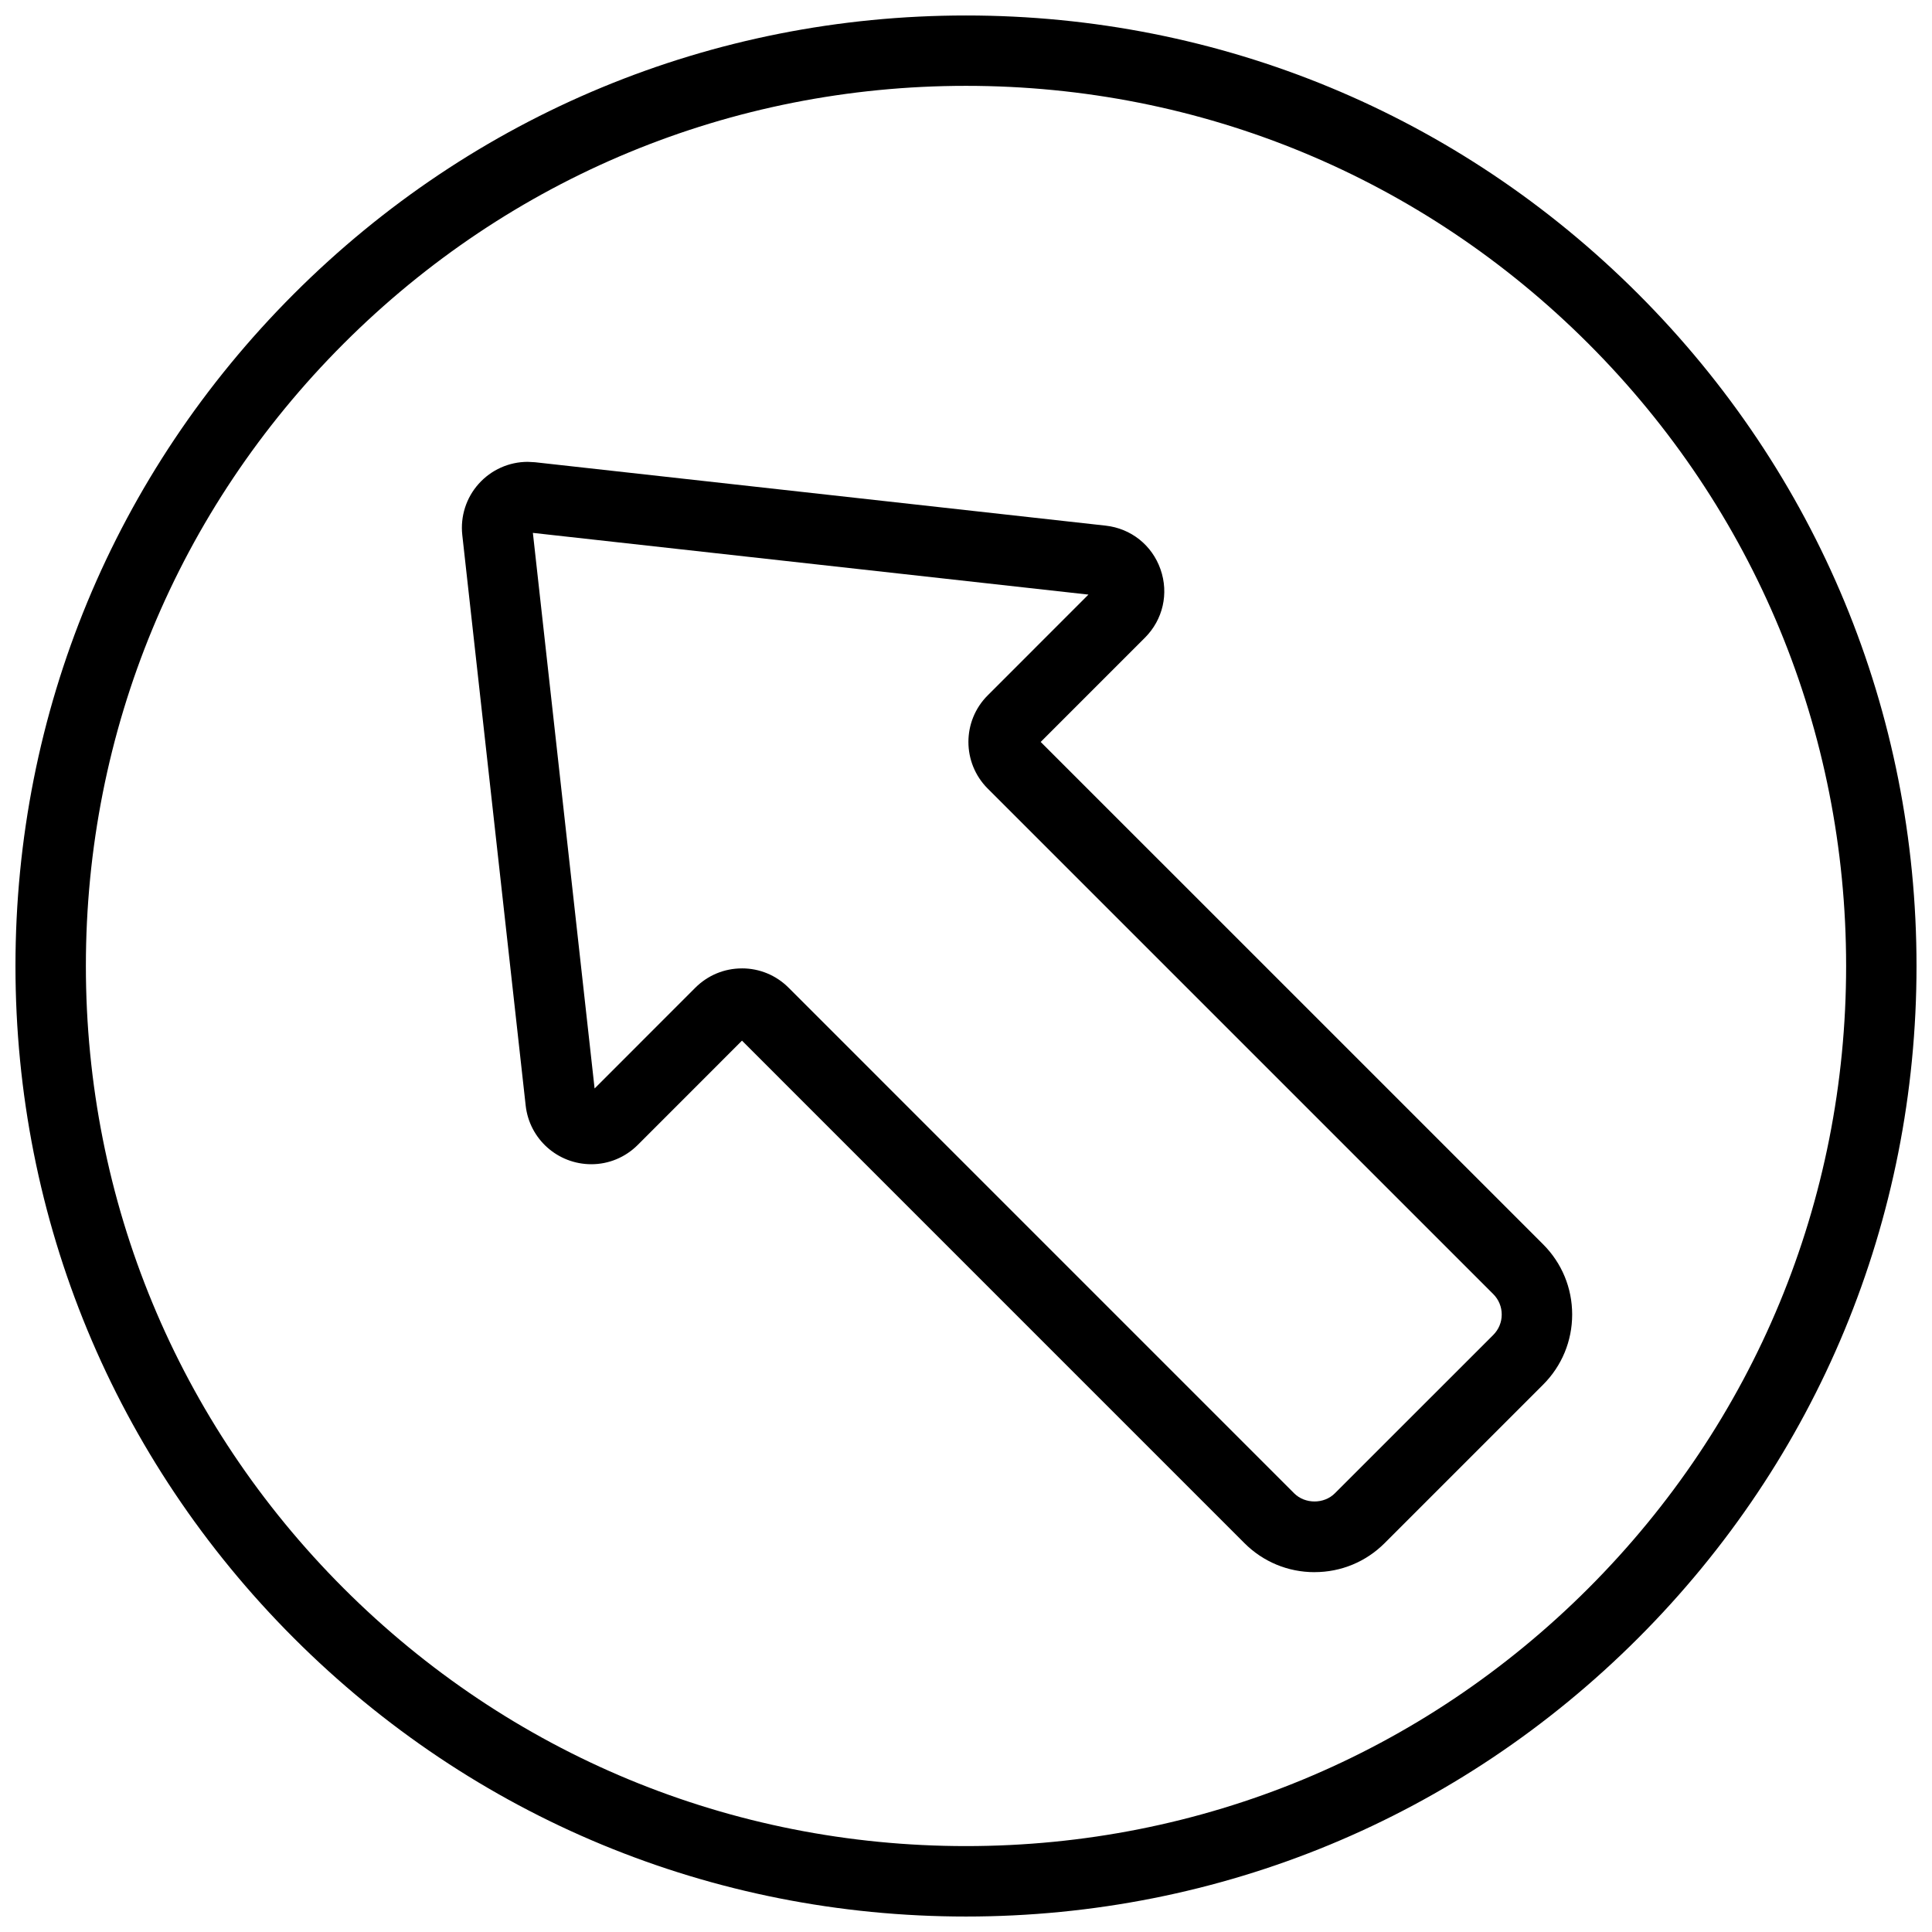
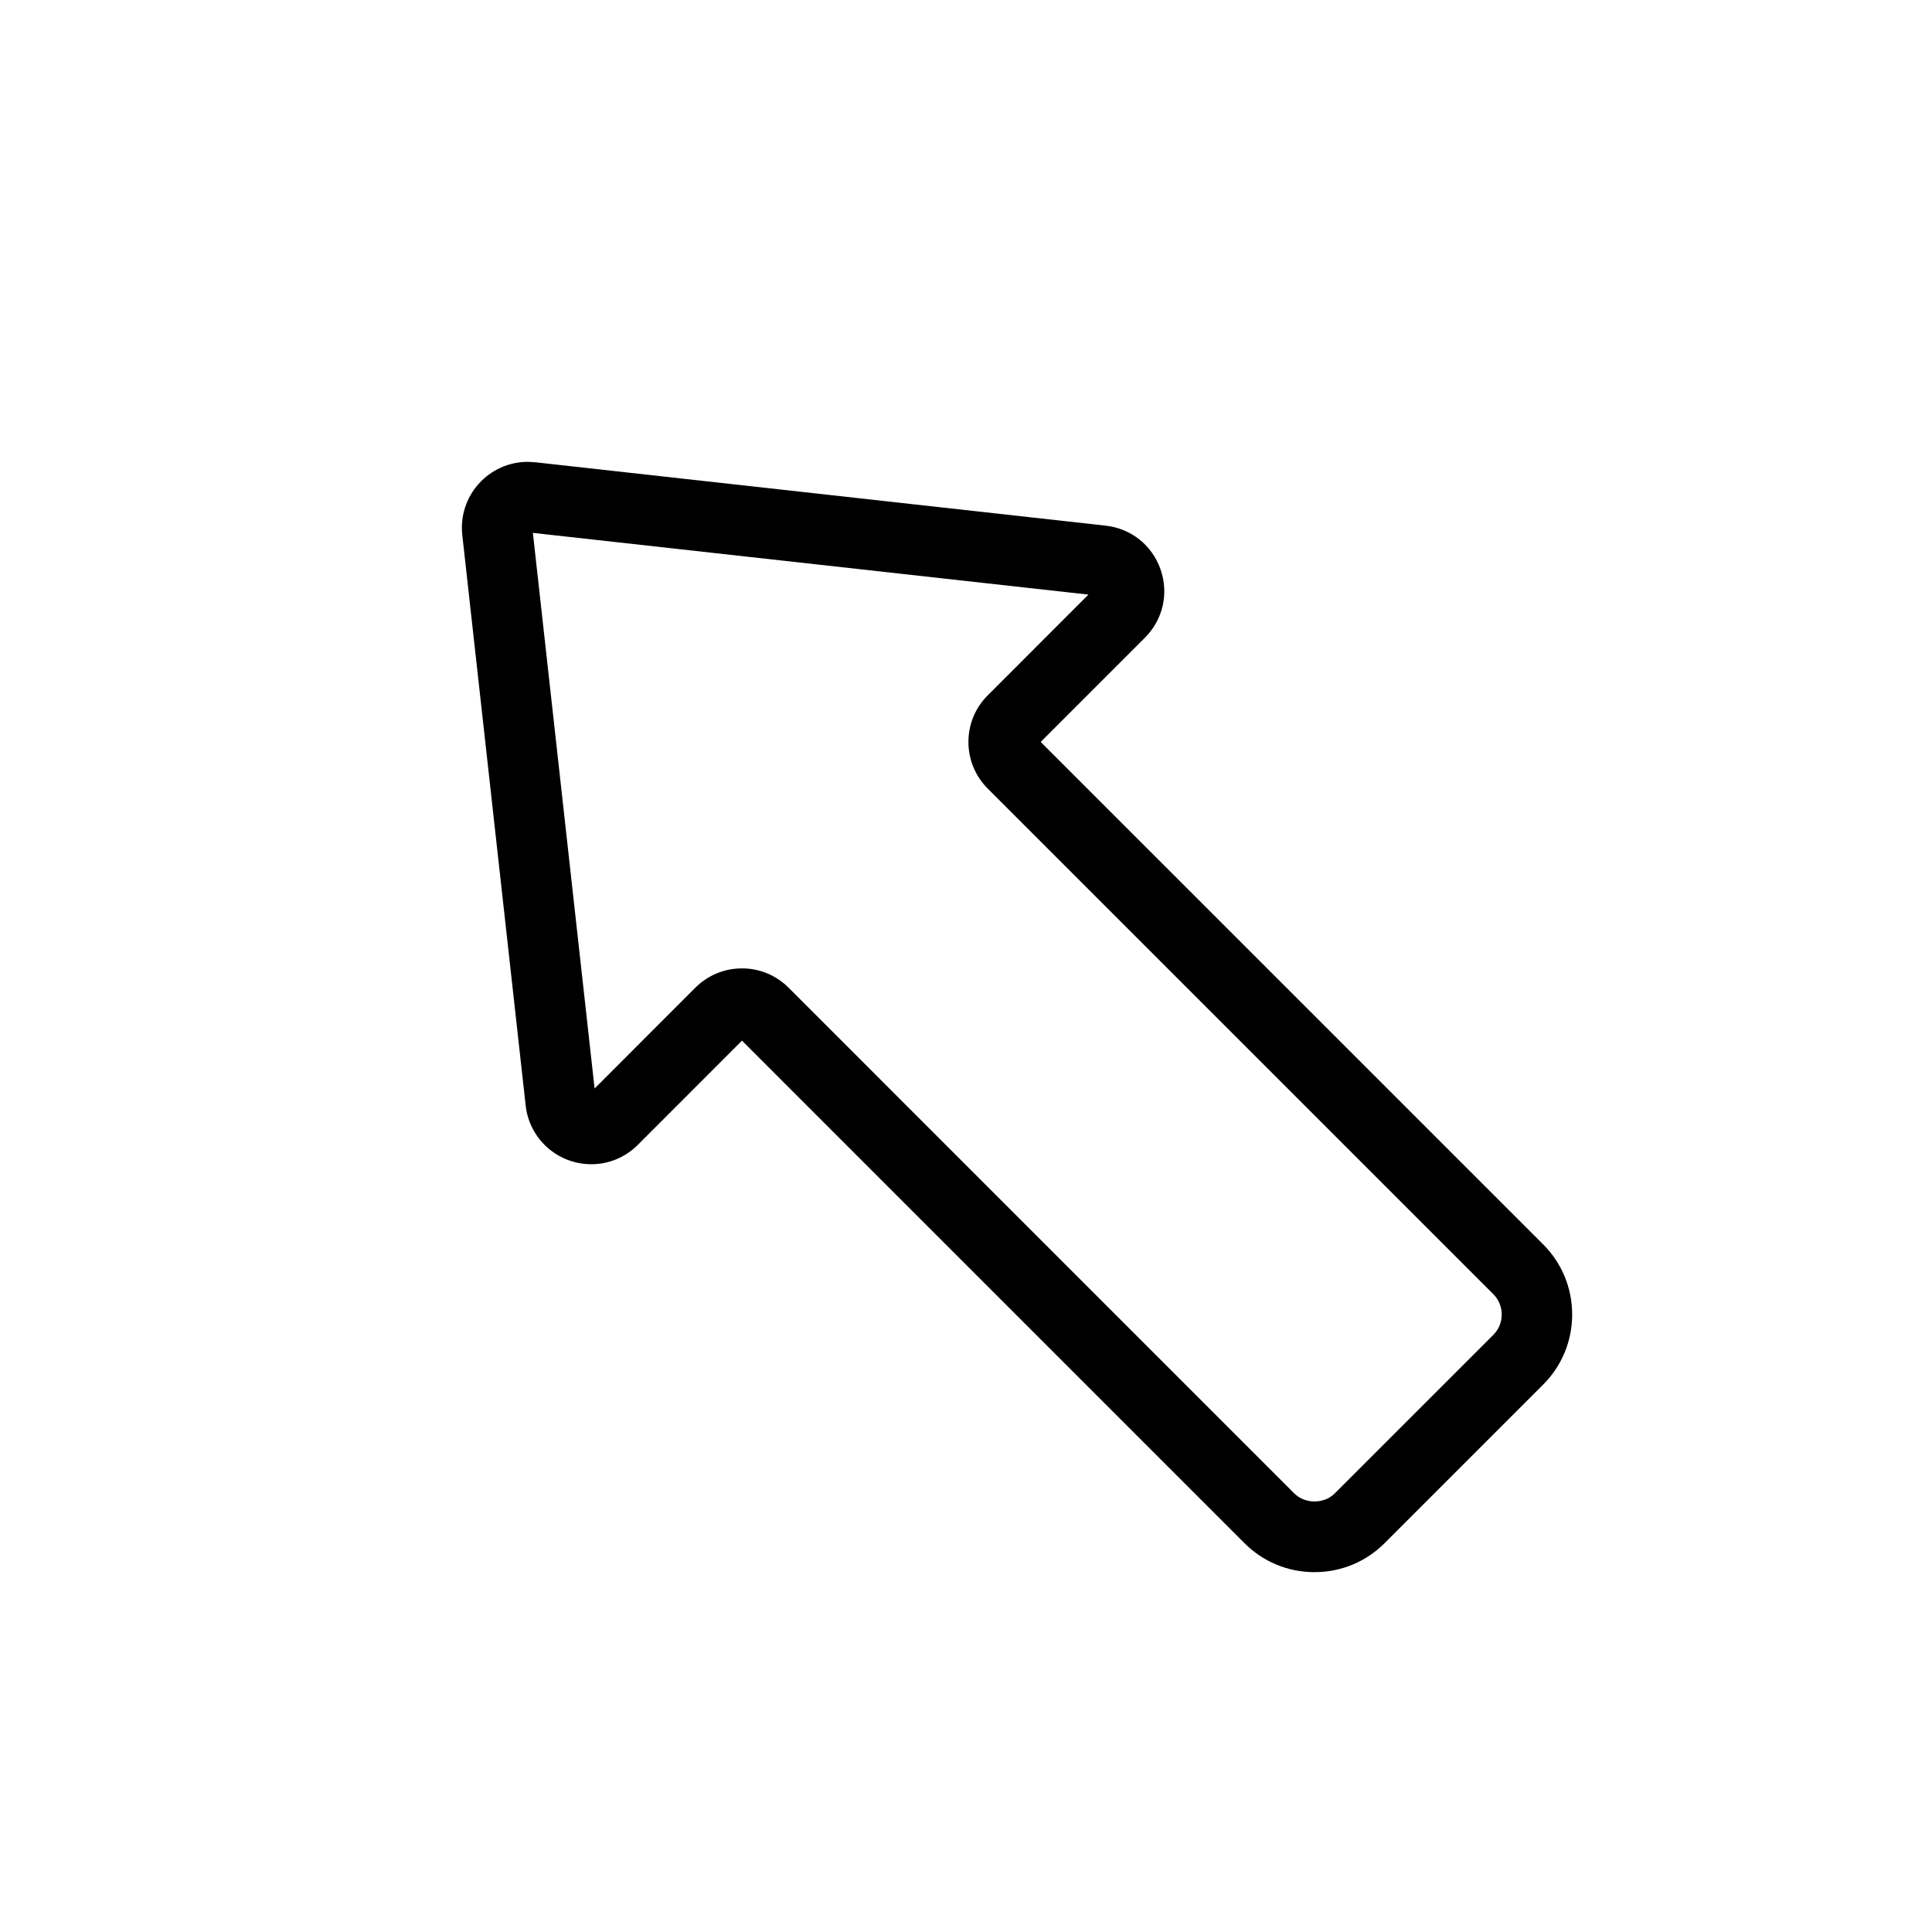
<svg xmlns="http://www.w3.org/2000/svg" width="800px" height="800px" version="1.1" viewBox="144 144 512 512">
  <defs>
    <clipPath id="a">
-       <path d="m148.09 148.09h503.81v503.81h-503.81z" />
-     </clipPath>
+       </clipPath>
  </defs>
  <g clip-path="url(#a)">
-     <path d="m400 651.9c-67.289 0-130.54-26.195-178.12-73.777-47.574-47.582-73.781-110.84-73.781-178.12 0-67.289 26.207-130.54 73.781-178.12 47.582-47.582 110.84-73.781 178.12-73.781 67.285 0 130.54 26.199 178.12 73.781 47.57 47.582 73.777 110.84 73.777 178.12 0 67.285-26.207 130.54-73.777 178.12-47.582 47.582-110.84 73.777-178.12 73.777zm0-485.15c-62.305 0-120.88 24.258-164.93 68.312-44.047 44.055-68.312 102.63-68.312 164.93s24.266 120.88 68.312 164.93c44.055 44.047 102.63 68.312 164.93 68.312s120.88-24.266 164.93-68.312c44.047-44.055 68.312-102.62 68.312-164.93s-24.266-120.88-68.312-164.93c-44.055-44.055-102.62-68.312-164.93-68.312z" fill-rule="evenodd" />
-   </g>
+     </g>
  <path d="m492.36 560.64c-7.016 0-13.621-2.734-18.586-7.707l-133.14-133.15-27.617 27.629c-3.312 3.301-7.68 5.121-12.305 5.121-8.93 0-16.414-6.68-17.402-15.543l-16.801-151.21c-0.543-4.926 1.035-9.879 4.348-13.562 3.309-3.707 8.039-5.824 12.996-5.824l1.938 0.105 151.21 16.801c6.727 0.746 12.305 5.18 14.543 11.57 2.25 6.391 0.664 13.34-4.133 18.137l-27.617 27.617 133.15 133.14c4.961 4.965 7.695 11.57 7.695 18.594 0 7.016-2.734 13.621-7.695 18.586l-41.984 41.984c-4.965 4.973-11.57 7.707-18.594 7.707zm-151.73-160.01c4.664 0 9.047 1.82 12.344 5.113l133.99 134c2.883 2.883 7.914 2.883 10.785 0l41.996-41.984c1.434-1.449 2.227-3.359 2.227-5.394 0-2.043-0.793-3.957-2.227-5.402l-134-133.99c-6.801-6.805-6.812-17.887 0-24.688l26.703-26.711-147.23-16.355 16.355 147.24 26.699-26.711c3.305-3.293 7.688-5.113 12.355-5.113z" fill-rule="evenodd" />
</svg>